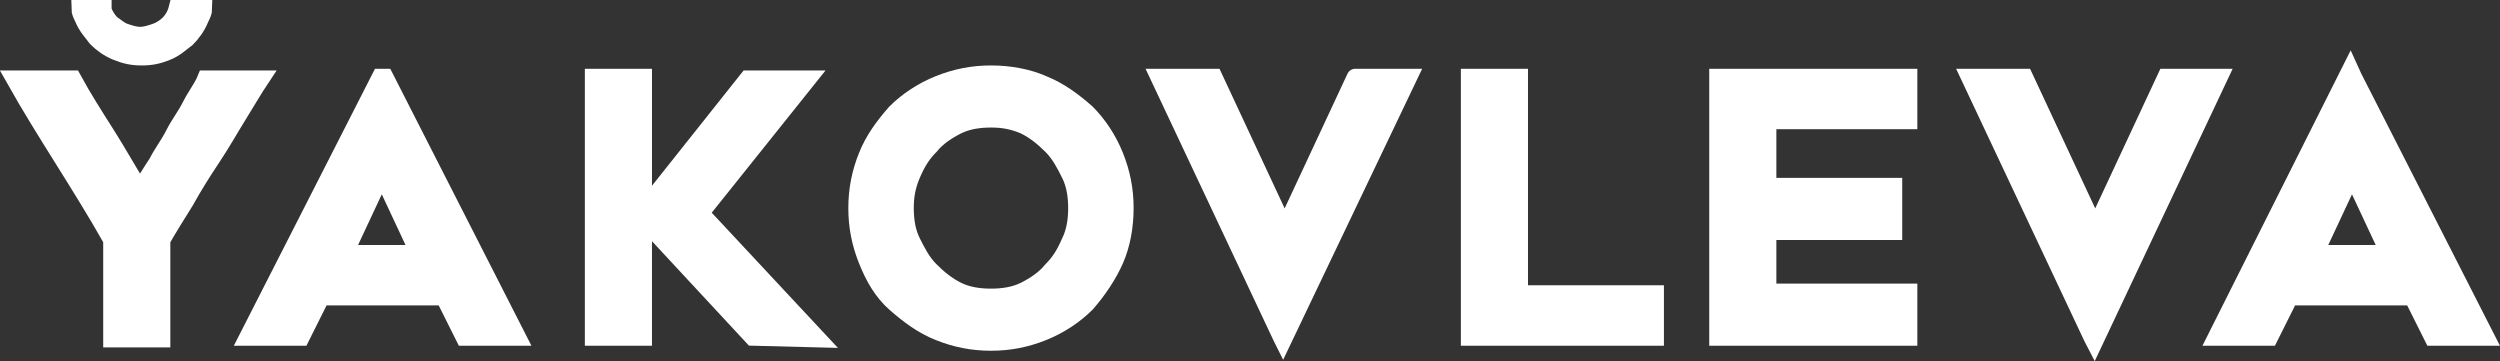
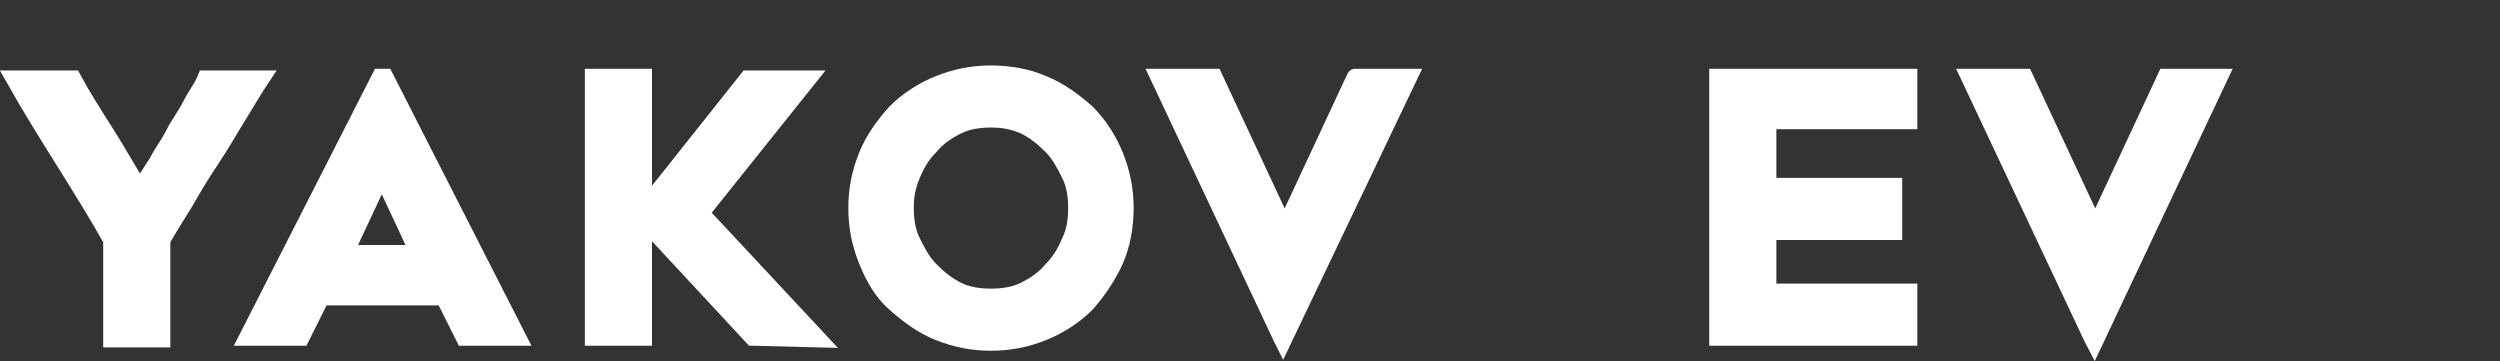
<svg xmlns="http://www.w3.org/2000/svg" version="1.1" id="Слой_1" x="0px" y="0px" viewBox="0 0 148.97 21.53" style="enable-background:new 0 0 148.97 21.53;" xml:space="preserve">
  <rect x="0" y="0" width="148.97" height="21.53" fill="#333333" stroke="none" />
  <style type="text/css"> .st0{fill:#FFFFFF;stroke:#FFFFFF;stroke-miterlimit:10;} </style>
  <g>
    <g>
      <path class="st0" d="M15.55,4.7c-0.4,0.6-0.8,1.29-1.3,2.1c-0.5,0.8-1,1.7-1.6,2.6s-1.1,1.7-1.6,2.6c-0.5,0.8-1,1.6-1.4,2.3v5.9 h-3v-5.9c-0.9-1.6-1.9-3.2-2.9-4.8c-1-1.6-2-3.2-2.9-4.8h3.5c0.6,1.1,1.3,2.2,2,3.3c0.7,1.1,1.3,2.2,2,3.3c0.3-0.5,0.6-1,1-1.6 c0.3-0.6,0.7-1.1,1-1.7s0.7-1.1,1-1.7s0.7-1.1,0.9-1.6H15.55L15.55,4.7z" />
      <path class="st0" d="M14.75,20.1l7.9-15.5h0.3l7.9,15.5h-3.2l-1.2-2.4h-7.3l-1.2,2.4H14.75z M20.55,15.1h4.4l-2.2-4.7L20.55,15.1z " />
      <path class="st0" d="M44.85,20.1l-6.5-7v7h-3V4.6h3v7.9l6.2-7.8h3.6l-6.4,8l7,7.5L44.85,20.1z" />
      <path class="st0" d="M59.05,20.4c-1.1,0-2.1-0.2-3.1-0.6s-1.8-1-2.6-1.7s-1.3-1.6-1.7-2.6s-0.6-2-0.6-3.1s0.2-2.1,0.6-3.1 s1-1.8,1.7-2.6c0.7-0.7,1.6-1.3,2.6-1.7s2-0.6,3.1-0.6s2.2,0.2,3.1,0.6c1,0.4,1.8,1,2.6,1.7c0.7,0.7,1.3,1.6,1.7,2.6 c0.4,1,0.6,2,0.6,3.1s-0.2,2.2-0.6,3.1s-1,1.8-1.7,2.6c-0.7,0.7-1.6,1.3-2.6,1.7S60.15,20.4,59.05,20.4z M59.05,7.1 c-0.7,0-1.4,0.1-2,0.4s-1.2,0.7-1.6,1.2c-0.5,0.5-0.8,1-1.1,1.7s-0.4,1.3-0.4,2s0.1,1.4,0.4,2s0.6,1.2,1.1,1.7s1,0.9,1.6,1.2 s1.3,0.4,2,0.4s1.4-0.1,2-0.4s1.2-0.7,1.6-1.2c0.5-0.5,0.8-1,1.1-1.7c0.3-0.6,0.4-1.3,0.4-2s-0.1-1.4-0.4-2s-0.6-1.2-1.1-1.7 s-1-0.9-1.6-1.2C60.35,7.2,59.75,7.1,59.05,7.1z" />
      <path class="st0" d="M83.95,4.6l-7.5,15.7l-0.1-0.2l-7.3-15.5h3.3l4.2,9l4.2-9C80.65,4.6,83.95,4.6,83.95,4.6z" />
-       <path class="st0" d="M98.65,17.5v2.6h-11.1V4.6h3v12.9H98.65L98.65,17.5L98.65,17.5z" />
      <path class="st0" d="M105.35,7.2v3.9h7.5v2.7h-7.5v3.6h8.4v2.7h-11.4V4.6h11.4v2.6C113.75,7.2,105.35,7.2,105.35,7.2z" />
      <path class="st0" d="M132.25,4.6l-7.45,15.79l-0.15-0.29l-7.3-15.5h3.3l4.2,9l4.2-9H132.25z" />
-       <path class="st0" d="M132.05,20.1l8-15.94l0.2,0.44l7.9,15.5h-3.2l-1.2-2.4h-7.3l-1.2,2.4H132.05z M137.95,15.1h4.4l-2.2-4.7 L137.95,15.1z" />
    </g>
-     <path class="st0" d="M10.55,0.5L10.55,0.5c-0.1,0.4-0.3,0.7-0.5,0.9c-0.2,0.2-0.5,0.4-0.8,0.5s-0.6,0.2-0.9,0.2S7.75,2,7.45,1.9 s-0.5-0.3-0.8-0.5c-0.2-0.2-0.4-0.5-0.5-0.8V0.5h-1.4c0,0.2,0.1,0.4,0.2,0.6c0.2,0.5,0.5,0.8,0.8,1.2c0.3,0.3,0.7,0.6,1.2,0.8 c0.5,0.2,0.9,0.3,1.5,0.3s1-0.1,1.5-0.3c0.5-0.2,0.8-0.5,1.2-0.8c0.3-0.3,0.6-0.7,0.8-1.2c0.1-0.2,0.2-0.4,0.2-0.6H10.55z" />
  </g>
</svg>